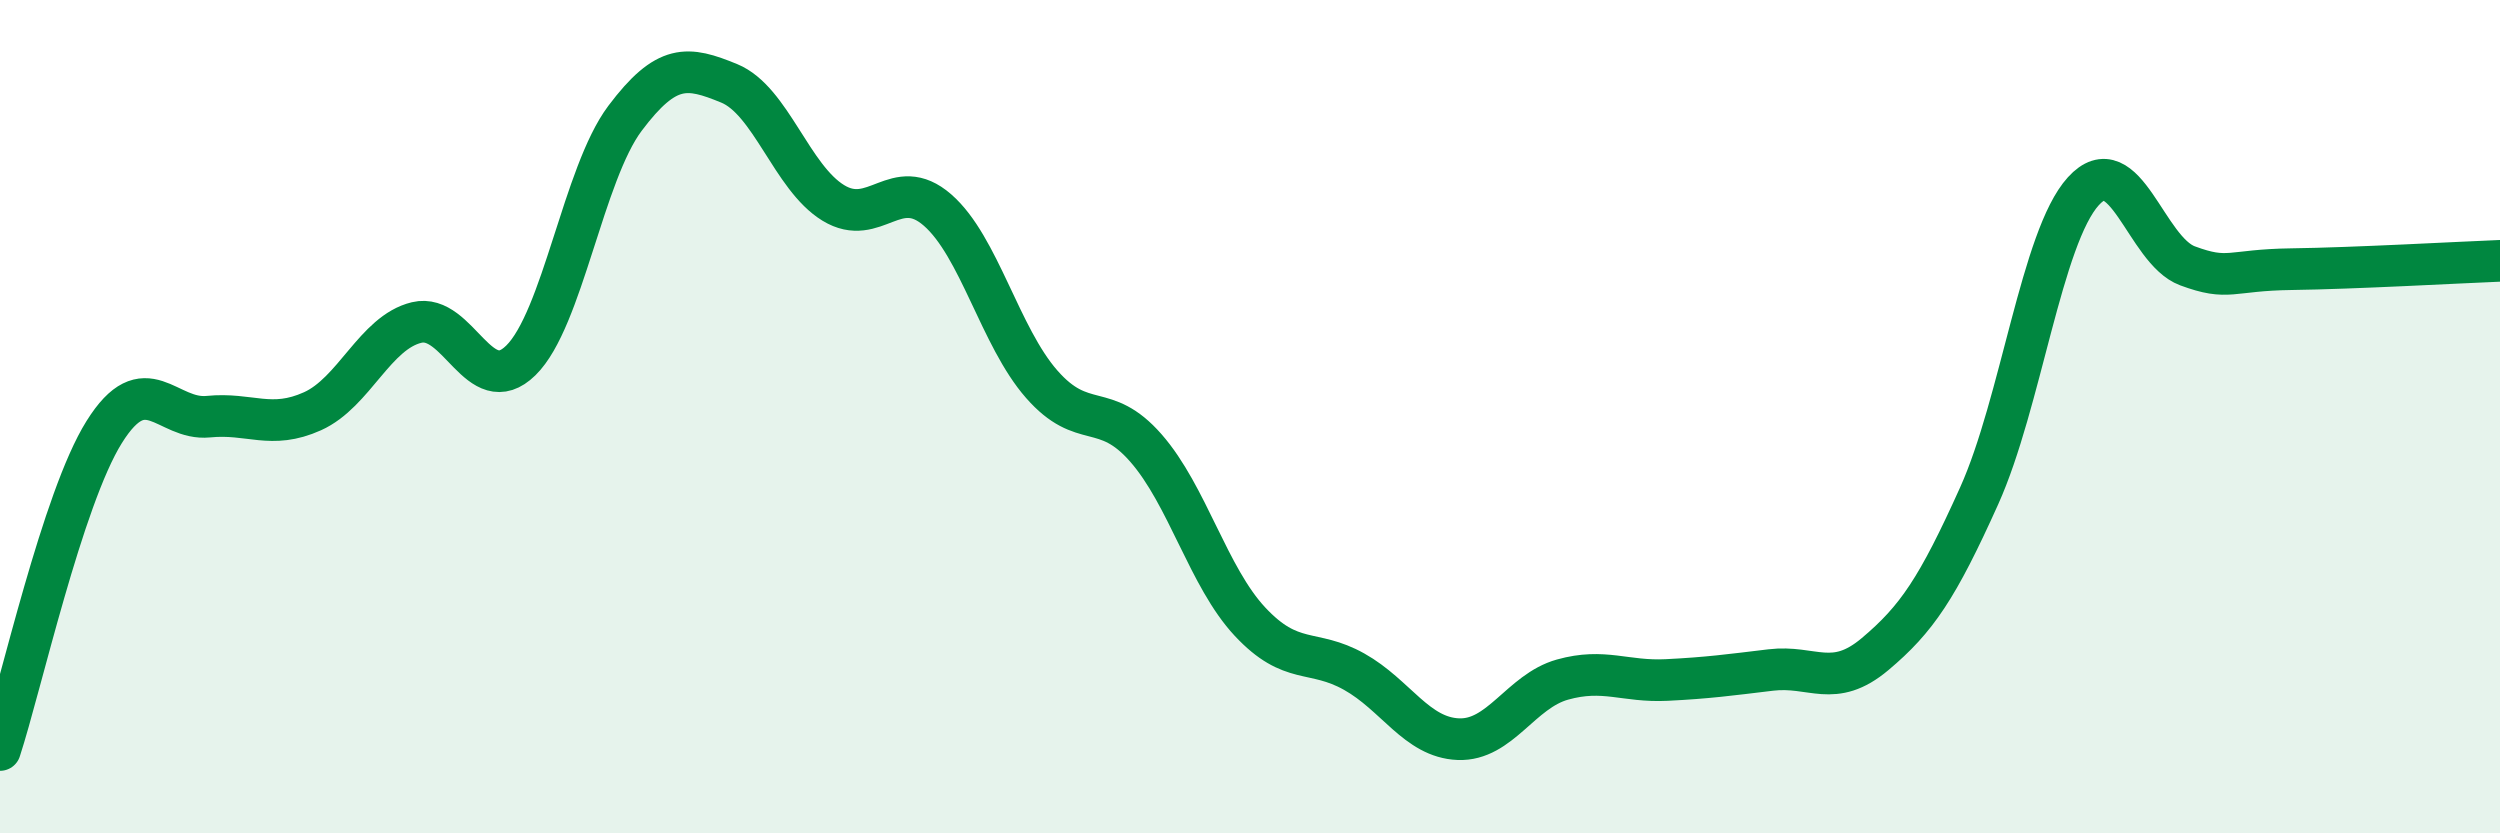
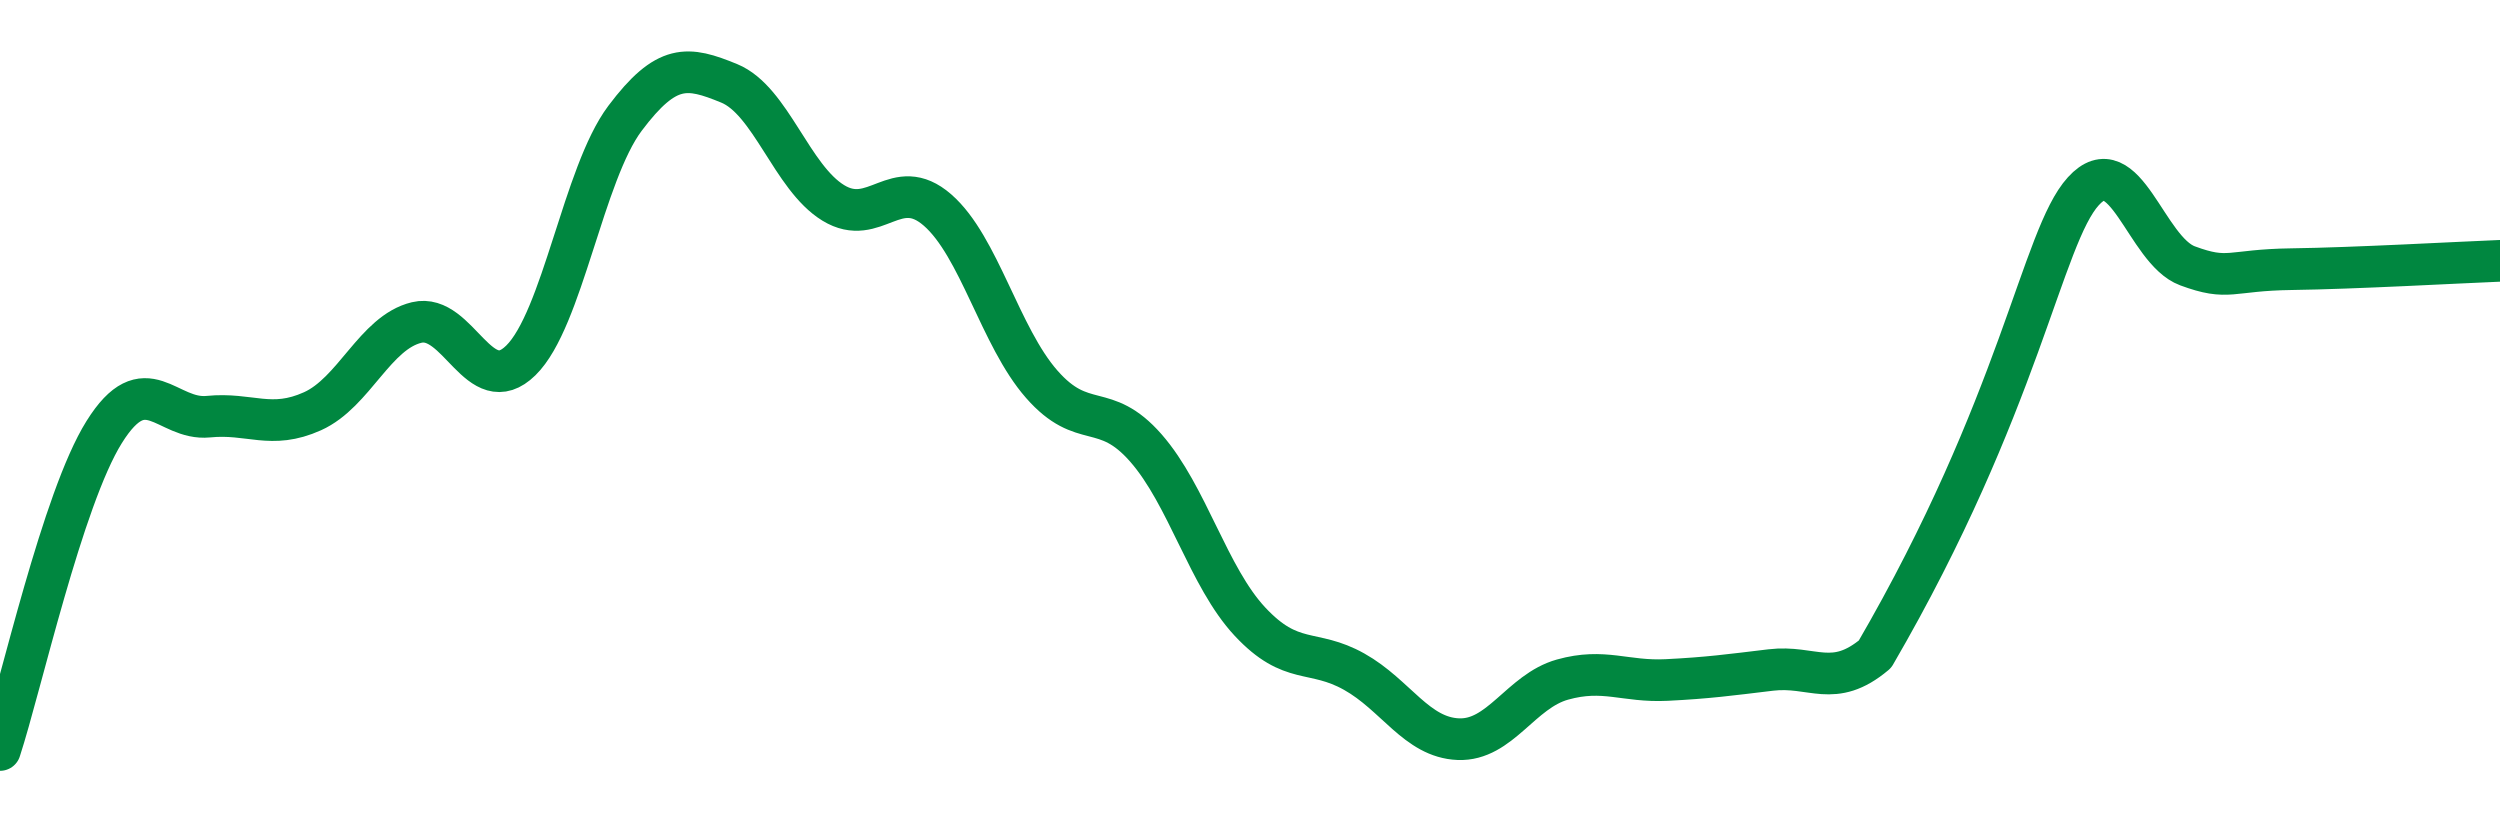
<svg xmlns="http://www.w3.org/2000/svg" width="60" height="20" viewBox="0 0 60 20">
-   <path d="M 0,18 C 0.5,16.47 1.5,11.97 2.5,10.37 C 3.5,8.77 4,10.1 5,10 C 6,9.9 6.5,10.32 7.5,9.87 C 8.5,9.42 9,7.98 10,7.74 C 11,7.5 11.5,9.63 12.5,8.65 C 13.5,7.67 14,4.17 15,2.84 C 16,1.51 16.5,1.59 17.5,2 C 18.5,2.41 19,4.26 20,4.87 C 21,5.48 21.5,4.17 22.5,5.04 C 23.5,5.91 24,8.08 25,9.22 C 26,10.36 26.5,9.61 27.5,10.75 C 28.5,11.89 29,13.85 30,14.92 C 31,15.99 31.5,15.56 32.5,16.12 C 33.5,16.68 34,17.7 35,17.74 C 36,17.78 36.5,16.59 37.5,16.31 C 38.5,16.03 39,16.37 40,16.32 C 41,16.27 41.5,16.2 42.5,16.08 C 43.5,15.96 44,16.54 45,15.7 C 46,14.86 46.5,14.12 47.5,11.9 C 48.5,9.68 49,5.69 50,4.59 C 51,3.49 51.5,6.01 52.5,6.38 C 53.5,6.75 53.5,6.48 55,6.46 C 56.5,6.44 59,6.3 60,6.26L60 20L0 20Z" fill="#008740" opacity="0.1" stroke-linecap="round" stroke-linejoin="round" />
-   <path d="M 0,18 C 0.5,16.47 1.5,11.97 2.5,10.37 C 3.5,8.77 4,10.1 5,10 C 6,9.9 6.5,10.32 7.5,9.87 C 8.5,9.42 9,7.98 10,7.74 C 11,7.5 11.5,9.63 12.5,8.65 C 13.5,7.67 14,4.17 15,2.84 C 16,1.51 16.5,1.59 17.5,2 C 18.5,2.41 19,4.26 20,4.87 C 21,5.48 21.5,4.17 22.5,5.04 C 23.5,5.91 24,8.08 25,9.22 C 26,10.36 26.5,9.61 27.5,10.75 C 28.5,11.89 29,13.85 30,14.92 C 31,15.99 31.5,15.56 32.5,16.12 C 33.5,16.68 34,17.7 35,17.74 C 36,17.78 36.5,16.59 37.5,16.31 C 38.5,16.03 39,16.37 40,16.32 C 41,16.27 41.5,16.2 42.5,16.08 C 43.5,15.96 44,16.54 45,15.7 C 46,14.86 46.5,14.12 47.5,11.9 C 48.5,9.68 49,5.69 50,4.59 C 51,3.49 51.5,6.01 52.5,6.38 C 53.5,6.75 53.5,6.48 55,6.46 C 56.5,6.44 59,6.3 60,6.26" stroke="#008740" stroke-width="1" fill="none" stroke-linecap="round" stroke-linejoin="round" />
+   <path d="M 0,18 C 0.5,16.47 1.5,11.97 2.5,10.37 C 3.5,8.77 4,10.1 5,10 C 6,9.9 6.5,10.32 7.5,9.87 C 8.5,9.42 9,7.98 10,7.74 C 11,7.5 11.5,9.63 12.5,8.65 C 13.5,7.67 14,4.17 15,2.84 C 16,1.51 16.5,1.59 17.5,2 C 18.5,2.41 19,4.26 20,4.87 C 21,5.48 21.5,4.17 22.5,5.04 C 23.5,5.91 24,8.08 25,9.22 C 26,10.36 26.5,9.61 27.5,10.75 C 28.5,11.89 29,13.85 30,14.92 C 31,15.99 31.5,15.56 32.5,16.12 C 33.5,16.68 34,17.7 35,17.74 C 36,17.78 36.5,16.59 37.5,16.31 C 38.5,16.03 39,16.37 40,16.32 C 41,16.27 41.5,16.2 42.5,16.08 C 43.5,15.96 44,16.54 45,15.7 C 48.5,9.68 49,5.69 50,4.59 C 51,3.49 51.5,6.01 52.5,6.38 C 53.5,6.75 53.5,6.48 55,6.46 C 56.5,6.44 59,6.3 60,6.26" stroke="#008740" stroke-width="1" fill="none" stroke-linecap="round" stroke-linejoin="round" />
</svg>